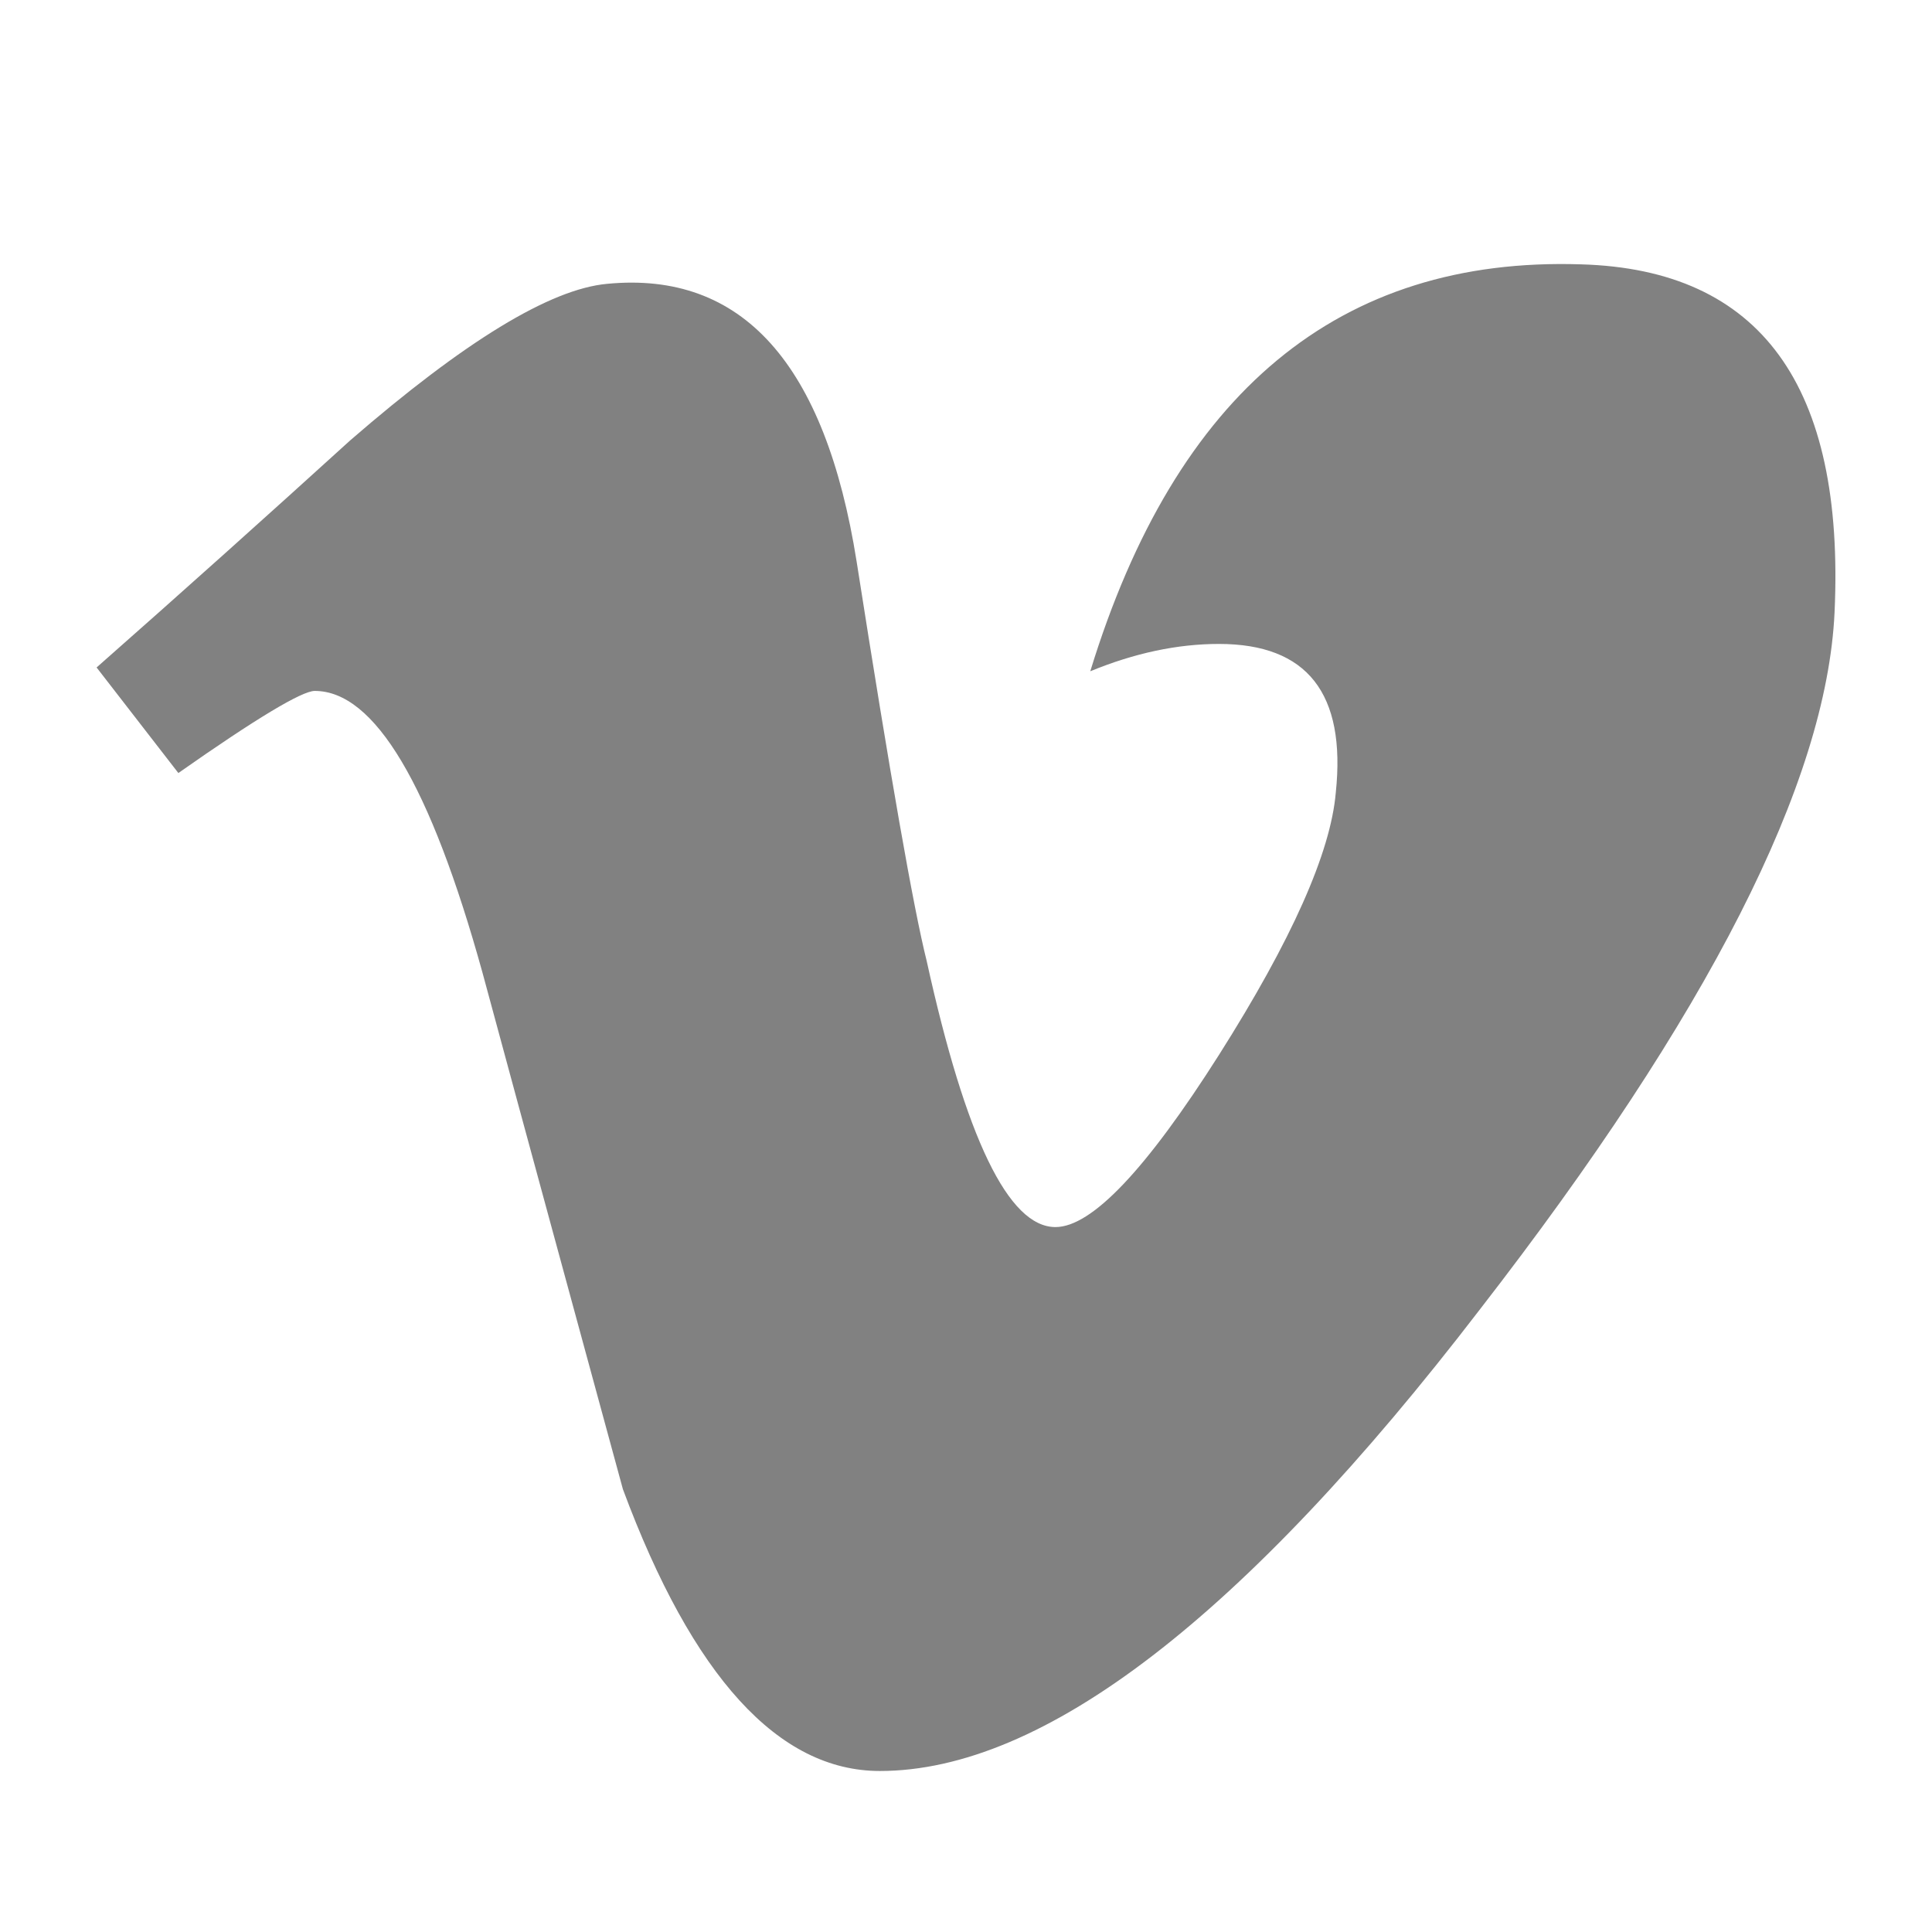
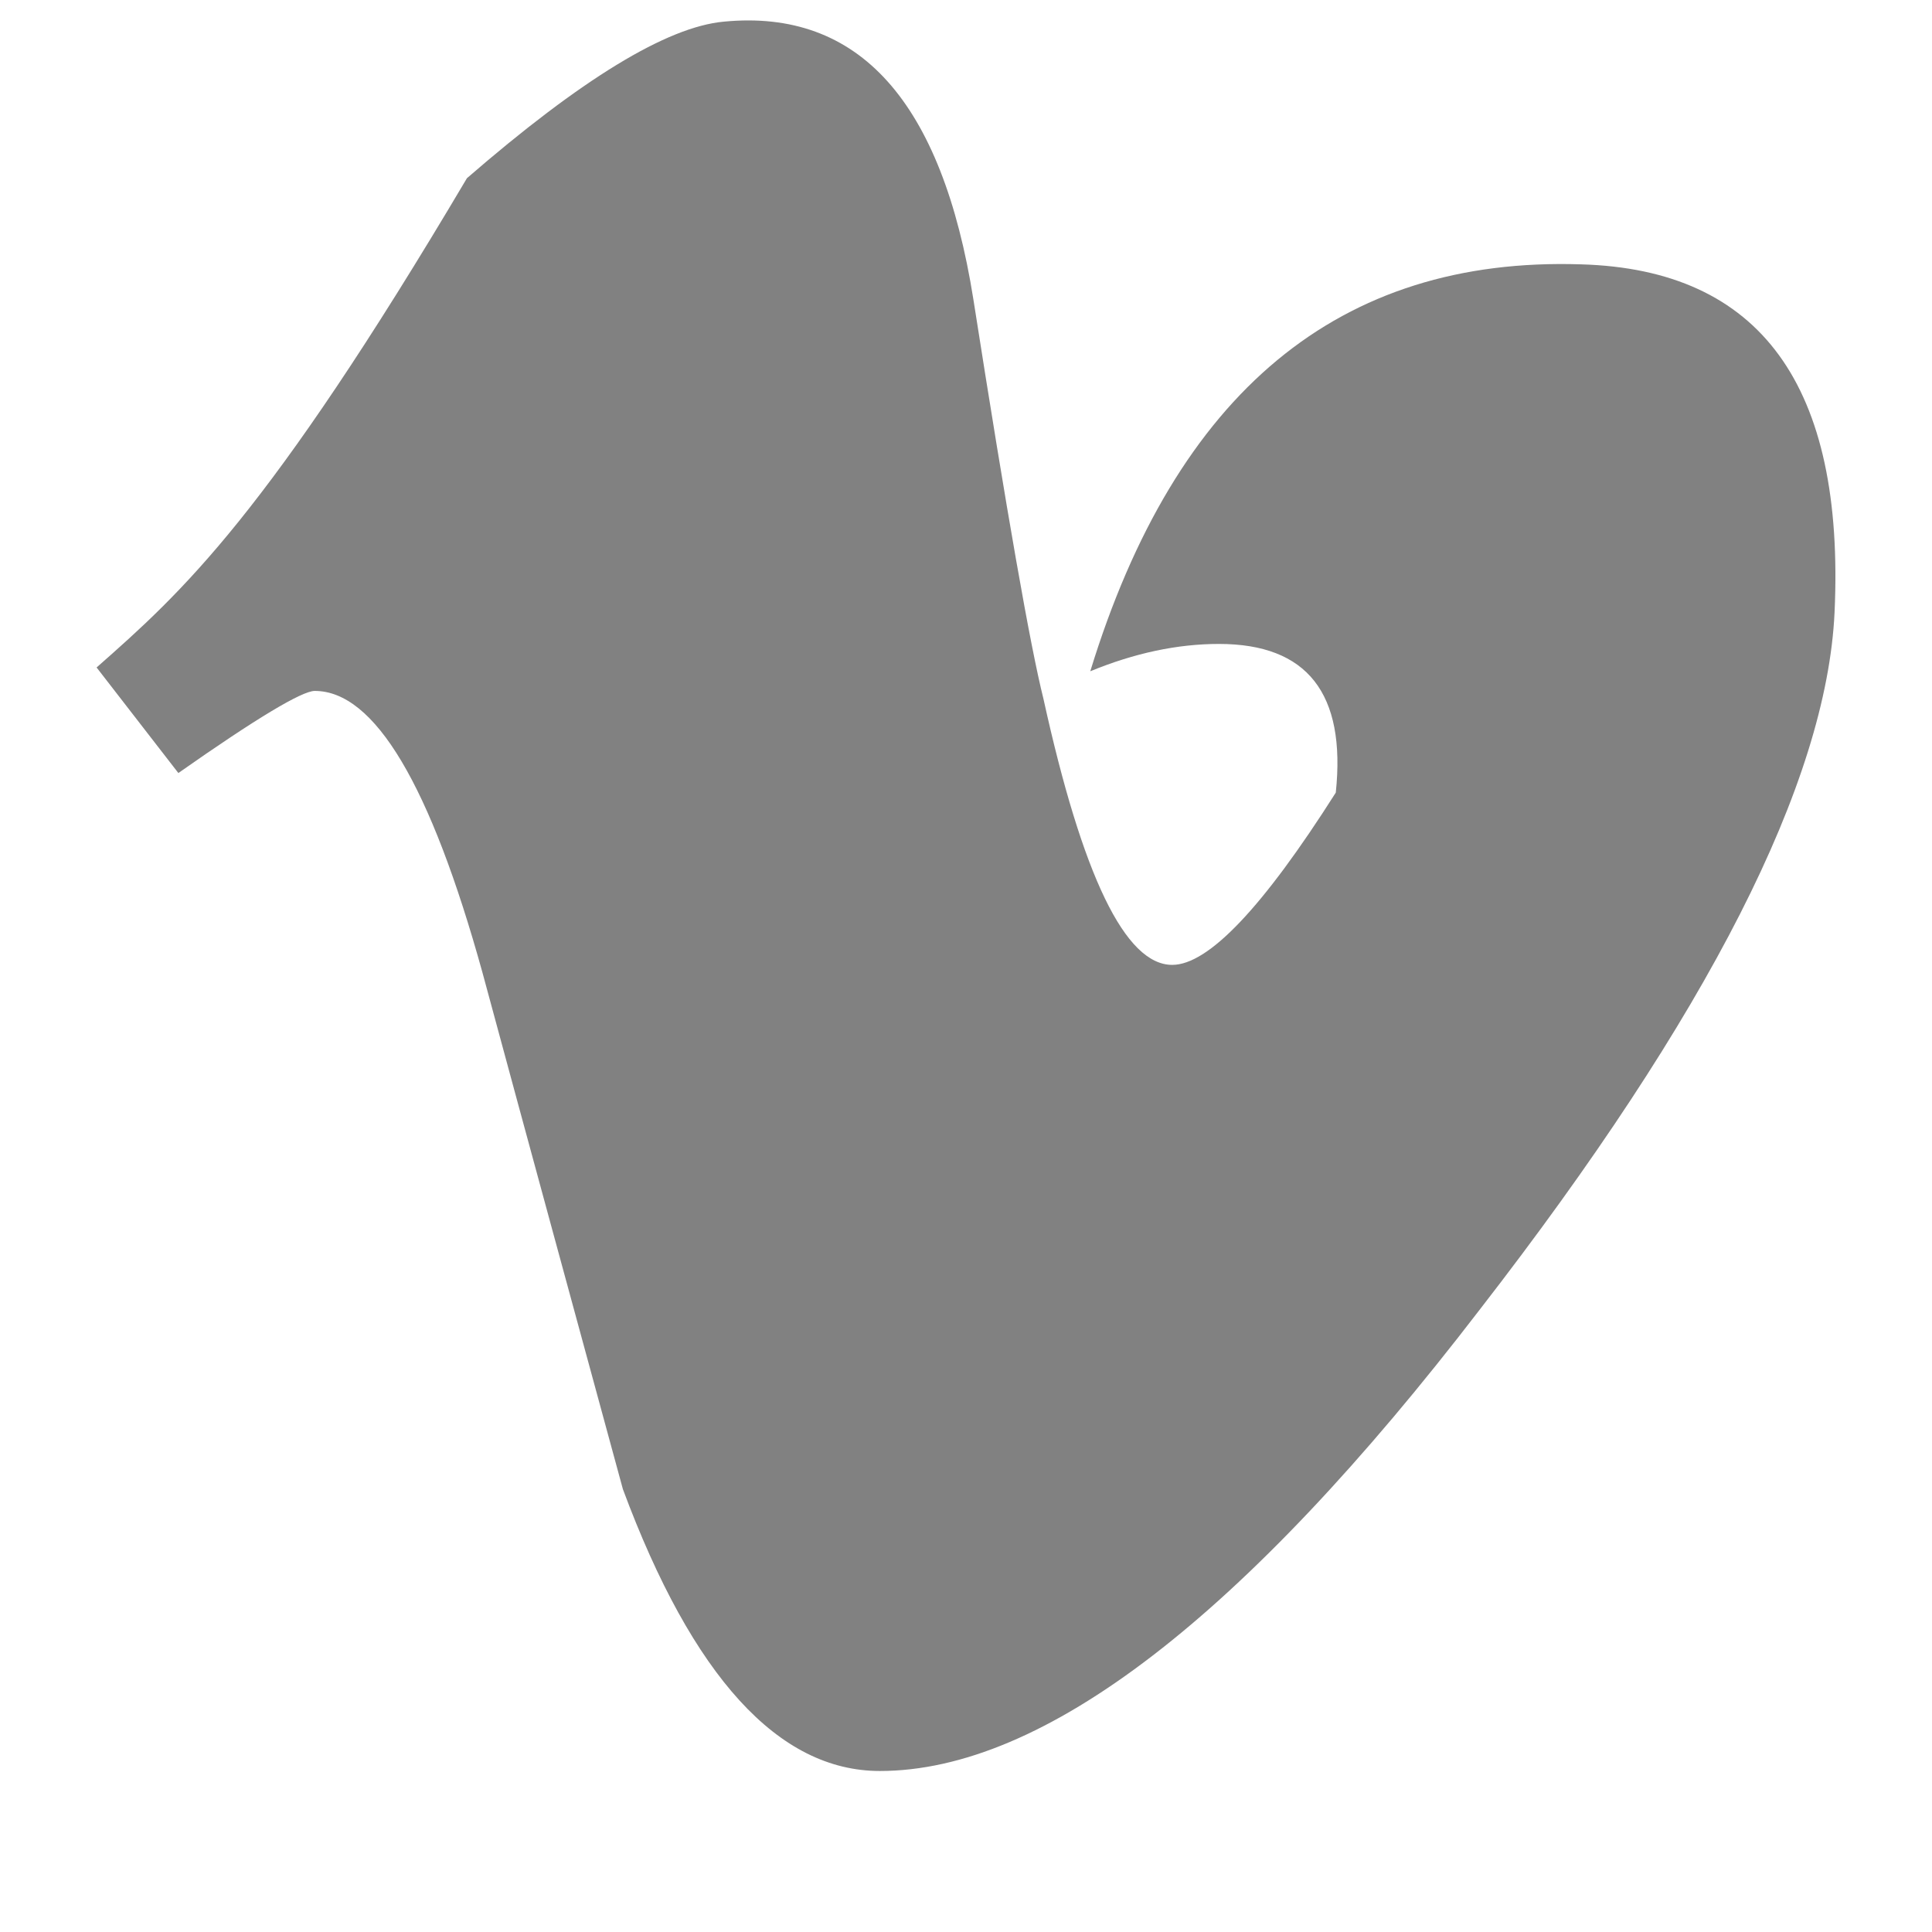
<svg xmlns="http://www.w3.org/2000/svg" version="1.1" id="Icons" x="0px" y="0px" width="100px" height="100px" viewBox="0 0 100 100" enable-background="new 0 0 100 100" xml:space="preserve">
-   <path id="Vimeo" fill="#818181" d="M81.844,13.683c-12.512-0.408-20.979,6.61-25.412,21.062c2.283-0.94,4.502-1.415,6.665-1.415  c4.562,0,6.583,2.561,6.043,7.696c-0.267,3.109-2.283,7.633-6.043,13.571c-3.774,5.947-6.593,8.916-8.466,8.916  c-2.432,0-4.645-4.594-6.666-13.773c-0.678-2.703-1.89-9.586-3.625-20.666c-1.627-10.262-5.926-15.057-12.916-14.383  c-2.957,0.271-7.387,2.979-13.299,8.104C13.812,26.714,9.442,30.633,5,34.548l4.232,5.464c4.039-2.838,6.402-4.25,7.058-4.25  c3.097,0,5.99,4.858,8.681,14.574c2.413,8.923,4.846,17.833,7.27,26.744c3.611,9.723,8.062,14.586,13.299,14.586  c8.469,0,18.838-7.965,31.066-23.9c11.83-15.256,17.938-27.276,18.35-36.061C95.498,19.962,91.128,13.95,81.844,13.683z" />
+   <path id="Vimeo" fill="#818181" d="M81.844,13.683c-12.512-0.408-20.979,6.61-25.412,21.062c2.283-0.94,4.502-1.415,6.665-1.415  c4.562,0,6.583,2.561,6.043,7.696c-3.774,5.947-6.593,8.916-8.466,8.916  c-2.432,0-4.645-4.594-6.666-13.773c-0.678-2.703-1.89-9.586-3.625-20.666c-1.627-10.262-5.926-15.057-12.916-14.383  c-2.957,0.271-7.387,2.979-13.299,8.104C13.812,26.714,9.442,30.633,5,34.548l4.232,5.464c4.039-2.838,6.402-4.25,7.058-4.25  c3.097,0,5.99,4.858,8.681,14.574c2.413,8.923,4.846,17.833,7.27,26.744c3.611,9.723,8.062,14.586,13.299,14.586  c8.469,0,18.838-7.965,31.066-23.9c11.83-15.256,17.938-27.276,18.35-36.061C95.498,19.962,91.128,13.95,81.844,13.683z" />
</svg>